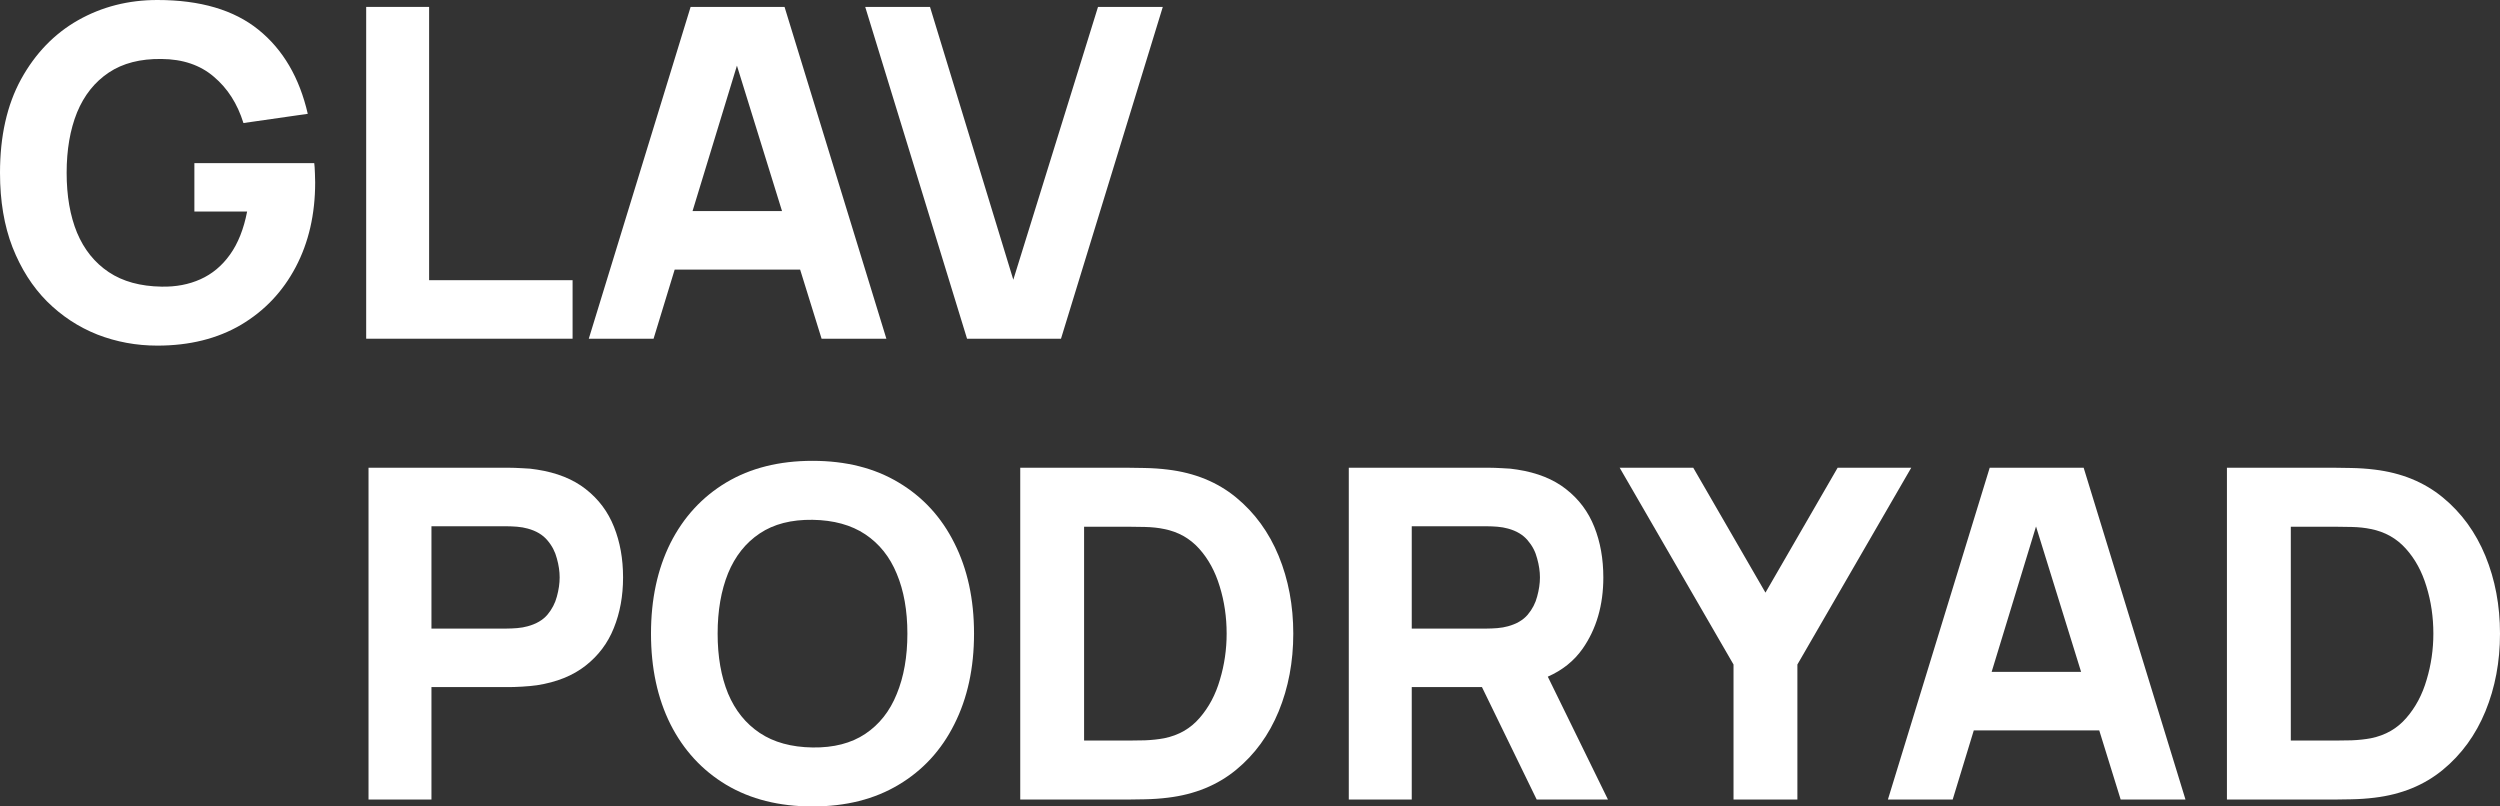
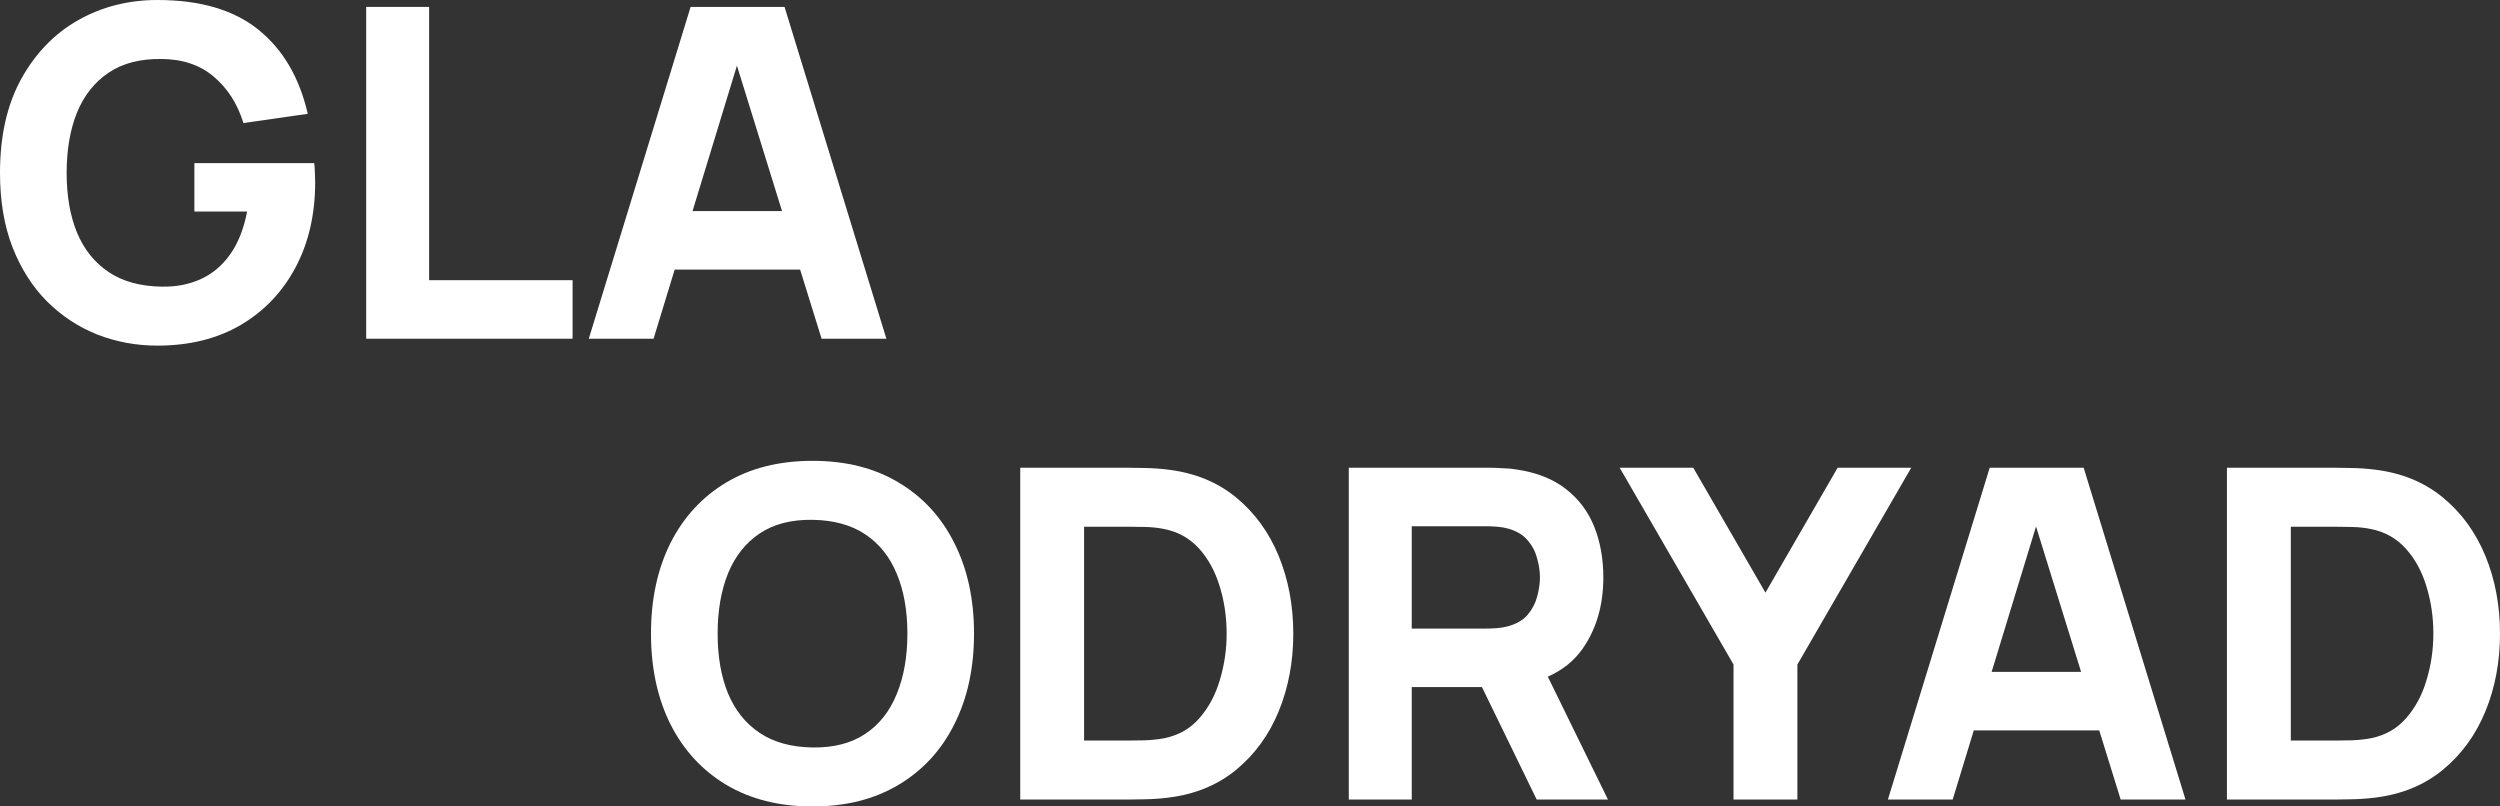
<svg xmlns="http://www.w3.org/2000/svg" width="93" height="30" viewBox="0 0 93 30" fill="none">
  <rect x="0" y="0" width="93" height="30" fill="#333333" stroke="none" />
  <path d="M5.854 12.857C5.073 12.857 4.33 12.72 3.624 12.446C2.918 12.166 2.293 11.754 1.747 11.211C1.208 10.669 0.78 9.997 0.465 9.197C0.155 8.397 0 7.474 0 6.429C0 5.063 0.261 3.903 0.783 2.949C1.311 1.989 2.017 1.257 2.901 0.754C3.79 0.251 4.775 0 5.854 0C7.449 0 8.703 0.369 9.615 1.106C10.528 1.843 11.139 2.886 11.449 4.234L9.056 4.577C8.832 3.857 8.465 3.283 7.954 2.854C7.449 2.42 6.8 2.2 6.008 2.194C5.222 2.183 4.568 2.351 4.046 2.7C3.524 3.049 3.13 3.543 2.866 4.183C2.608 4.823 2.479 5.571 2.479 6.429C2.479 7.286 2.608 8.029 2.866 8.657C3.13 9.286 3.524 9.774 4.046 10.123C4.568 10.471 5.222 10.651 6.008 10.663C6.542 10.674 7.024 10.583 7.455 10.389C7.891 10.194 8.258 9.889 8.556 9.471C8.855 9.054 9.067 8.52 9.193 7.869H7.231V6.069H11.69C11.701 6.143 11.71 6.274 11.716 6.463C11.721 6.651 11.724 6.76 11.724 6.789C11.724 7.971 11.483 9.02 11.001 9.934C10.519 10.849 9.839 11.566 8.961 12.086C8.083 12.6 7.047 12.857 5.854 12.857Z" fill="white" />
  <path d="M13.622 0.257H15.963V10.423H21.3V12.6H13.622V0.257Z" fill="white" />
  <path fill-rule="evenodd" clip-rule="evenodd" d="M29.185 0.257H25.691L21.903 12.6H24.313L25.098 10.029H29.765L30.563 12.6H32.973L29.185 0.257ZM29.091 7.851L27.414 2.442L25.763 7.851H29.091Z" fill="white" />
-   <path d="M32.186 0.257H34.596L37.695 10.406L40.846 0.257H43.256L39.469 12.6H35.974L32.186 0.257Z" fill="white" />
-   <path fill-rule="evenodd" clip-rule="evenodd" d="M13.709 17.4V29.743H16.05V25.56H18.942C19.057 25.56 19.218 25.554 19.424 25.543C19.631 25.531 19.815 25.514 19.975 25.491C20.71 25.377 21.312 25.134 21.783 24.763C22.259 24.391 22.609 23.926 22.833 23.366C23.063 22.8 23.178 22.171 23.178 21.48C23.178 20.789 23.066 20.163 22.842 19.603C22.618 19.037 22.268 18.569 21.792 18.197C21.321 17.826 20.716 17.583 19.975 17.469C19.815 17.44 19.631 17.423 19.424 17.417C19.224 17.406 19.063 17.4 18.942 17.4H13.709ZM18.839 23.383H16.05V19.577H18.839C18.96 19.577 19.092 19.583 19.235 19.594C19.378 19.606 19.511 19.629 19.631 19.663C19.947 19.749 20.191 19.894 20.363 20.1C20.535 20.3 20.652 20.526 20.716 20.777C20.785 21.023 20.819 21.257 20.819 21.48C20.819 21.703 20.785 21.94 20.716 22.191C20.652 22.437 20.535 22.663 20.363 22.869C20.191 23.069 19.947 23.211 19.631 23.297C19.511 23.331 19.378 23.354 19.235 23.366C19.092 23.377 18.96 23.383 18.839 23.383Z" fill="white" />
  <path fill-rule="evenodd" clip-rule="evenodd" d="M30.226 30C28.986 30 27.916 29.731 27.015 29.194C26.12 28.657 25.428 27.906 24.94 26.94C24.458 25.974 24.217 24.851 24.217 23.571C24.217 22.291 24.458 21.169 24.94 20.203C25.428 19.237 26.12 18.486 27.015 17.949C27.916 17.411 28.986 17.143 30.226 17.143C31.465 17.143 32.533 17.411 33.428 17.949C34.329 18.486 35.02 19.237 35.502 20.203C35.99 21.169 36.234 22.291 36.234 23.571C36.234 24.851 35.99 25.974 35.502 26.94C35.02 27.906 34.329 28.657 33.428 29.194C32.533 29.731 31.465 30 30.226 30ZM30.226 27.806C31.012 27.817 31.666 27.649 32.188 27.3C32.711 26.951 33.101 26.457 33.359 25.817C33.623 25.177 33.755 24.429 33.755 23.571C33.755 22.714 33.623 21.971 33.359 21.343C33.101 20.714 32.711 20.226 32.188 19.877C31.666 19.529 31.012 19.349 30.226 19.337C29.439 19.326 28.785 19.494 28.263 19.843C27.741 20.191 27.348 20.686 27.084 21.326C26.826 21.966 26.696 22.714 26.696 23.571C26.696 24.429 26.826 25.171 27.084 25.8C27.348 26.429 27.741 26.917 28.263 27.266C28.785 27.614 29.439 27.794 30.226 27.806Z" fill="white" />
  <path fill-rule="evenodd" clip-rule="evenodd" d="M41.964 17.4H37.953V29.743H41.964C42.062 29.743 42.262 29.74 42.566 29.734C42.871 29.729 43.163 29.709 43.444 29.674C44.443 29.554 45.289 29.209 45.984 28.637C46.678 28.066 47.206 27.34 47.568 26.46C47.929 25.58 48.11 24.617 48.11 23.571C48.11 22.526 47.929 21.563 47.568 20.683C47.206 19.803 46.678 19.077 45.984 18.506C45.289 17.934 44.443 17.589 43.444 17.469C43.163 17.434 42.871 17.414 42.566 17.409C42.262 17.403 42.062 17.4 41.964 17.4ZM41.964 27.549H40.328V19.594H41.964C42.119 19.594 42.328 19.597 42.592 19.603C42.856 19.609 43.094 19.634 43.307 19.68C43.829 19.783 44.262 20.026 44.607 20.409C44.951 20.791 45.206 21.26 45.373 21.814C45.545 22.369 45.631 22.954 45.631 23.571C45.631 24.16 45.548 24.731 45.381 25.286C45.221 25.84 44.968 26.314 44.624 26.709C44.285 27.103 43.846 27.354 43.307 27.463C43.094 27.503 42.856 27.529 42.592 27.54C42.328 27.546 42.119 27.549 41.964 27.549Z" fill="white" />
  <path fill-rule="evenodd" clip-rule="evenodd" d="M50.175 17.4H55.409C55.53 17.4 55.69 17.406 55.891 17.417C56.098 17.423 56.281 17.44 56.442 17.469C57.182 17.583 57.788 17.826 58.258 18.197C58.735 18.569 59.085 19.037 59.309 19.603C59.532 20.163 59.644 20.789 59.644 21.48C59.644 22.514 59.386 23.4 58.87 24.137C58.551 24.589 58.12 24.933 57.578 25.172L59.816 29.743H57.165L55.129 25.56H52.517V29.743H50.175V17.4ZM52.517 23.383H55.306C55.426 23.383 55.558 23.377 55.702 23.366C55.845 23.354 55.977 23.331 56.098 23.297C56.413 23.211 56.657 23.069 56.829 22.869C57.002 22.663 57.119 22.437 57.182 22.191C57.251 21.94 57.286 21.703 57.286 21.48C57.286 21.257 57.251 21.023 57.182 20.777C57.119 20.526 57.002 20.3 56.829 20.1C56.657 19.894 56.413 19.749 56.098 19.663C55.977 19.629 55.845 19.606 55.702 19.594C55.558 19.583 55.426 19.577 55.306 19.577H52.517V23.383Z" fill="white" />
  <path d="M64.487 24.72V29.743H66.863V24.72L71.098 17.4H68.36L65.675 22.046L62.989 17.4H60.252L64.487 24.72Z" fill="white" />
  <path fill-rule="evenodd" clip-rule="evenodd" d="M74.017 17.4H77.512L81.3 29.743H78.889L78.092 27.171H73.425L72.64 29.743H70.23L74.017 17.4ZM75.74 19.585L77.417 24.994H74.089L75.74 19.585Z" fill="white" />
  <path fill-rule="evenodd" clip-rule="evenodd" d="M86.854 17.4H82.842V29.743H86.854C86.951 29.743 87.152 29.74 87.456 29.734C87.76 29.729 88.053 29.709 88.334 29.674C89.333 29.554 90.179 29.209 90.874 28.637C91.568 28.066 92.096 27.34 92.458 26.46C92.819 25.58 93 24.617 93 23.571C93 22.526 92.819 21.563 92.458 20.683C92.096 19.803 91.568 19.077 90.874 18.506C90.179 17.934 89.333 17.589 88.334 17.469C88.053 17.434 87.76 17.414 87.456 17.409C87.152 17.403 86.951 17.4 86.854 17.4ZM86.854 27.549H85.218V19.594H86.854C87.009 19.594 87.218 19.597 87.482 19.603C87.746 19.609 87.984 19.634 88.197 19.68C88.719 19.783 89.152 20.026 89.496 20.409C89.841 20.791 90.096 21.26 90.263 21.814C90.435 22.369 90.521 22.954 90.521 23.571C90.521 24.16 90.438 24.731 90.271 25.286C90.111 25.84 89.858 26.314 89.514 26.709C89.175 27.103 88.736 27.354 88.197 27.463C87.984 27.503 87.746 27.529 87.482 27.54C87.218 27.546 87.009 27.549 86.854 27.549Z" fill="white" />
</svg>